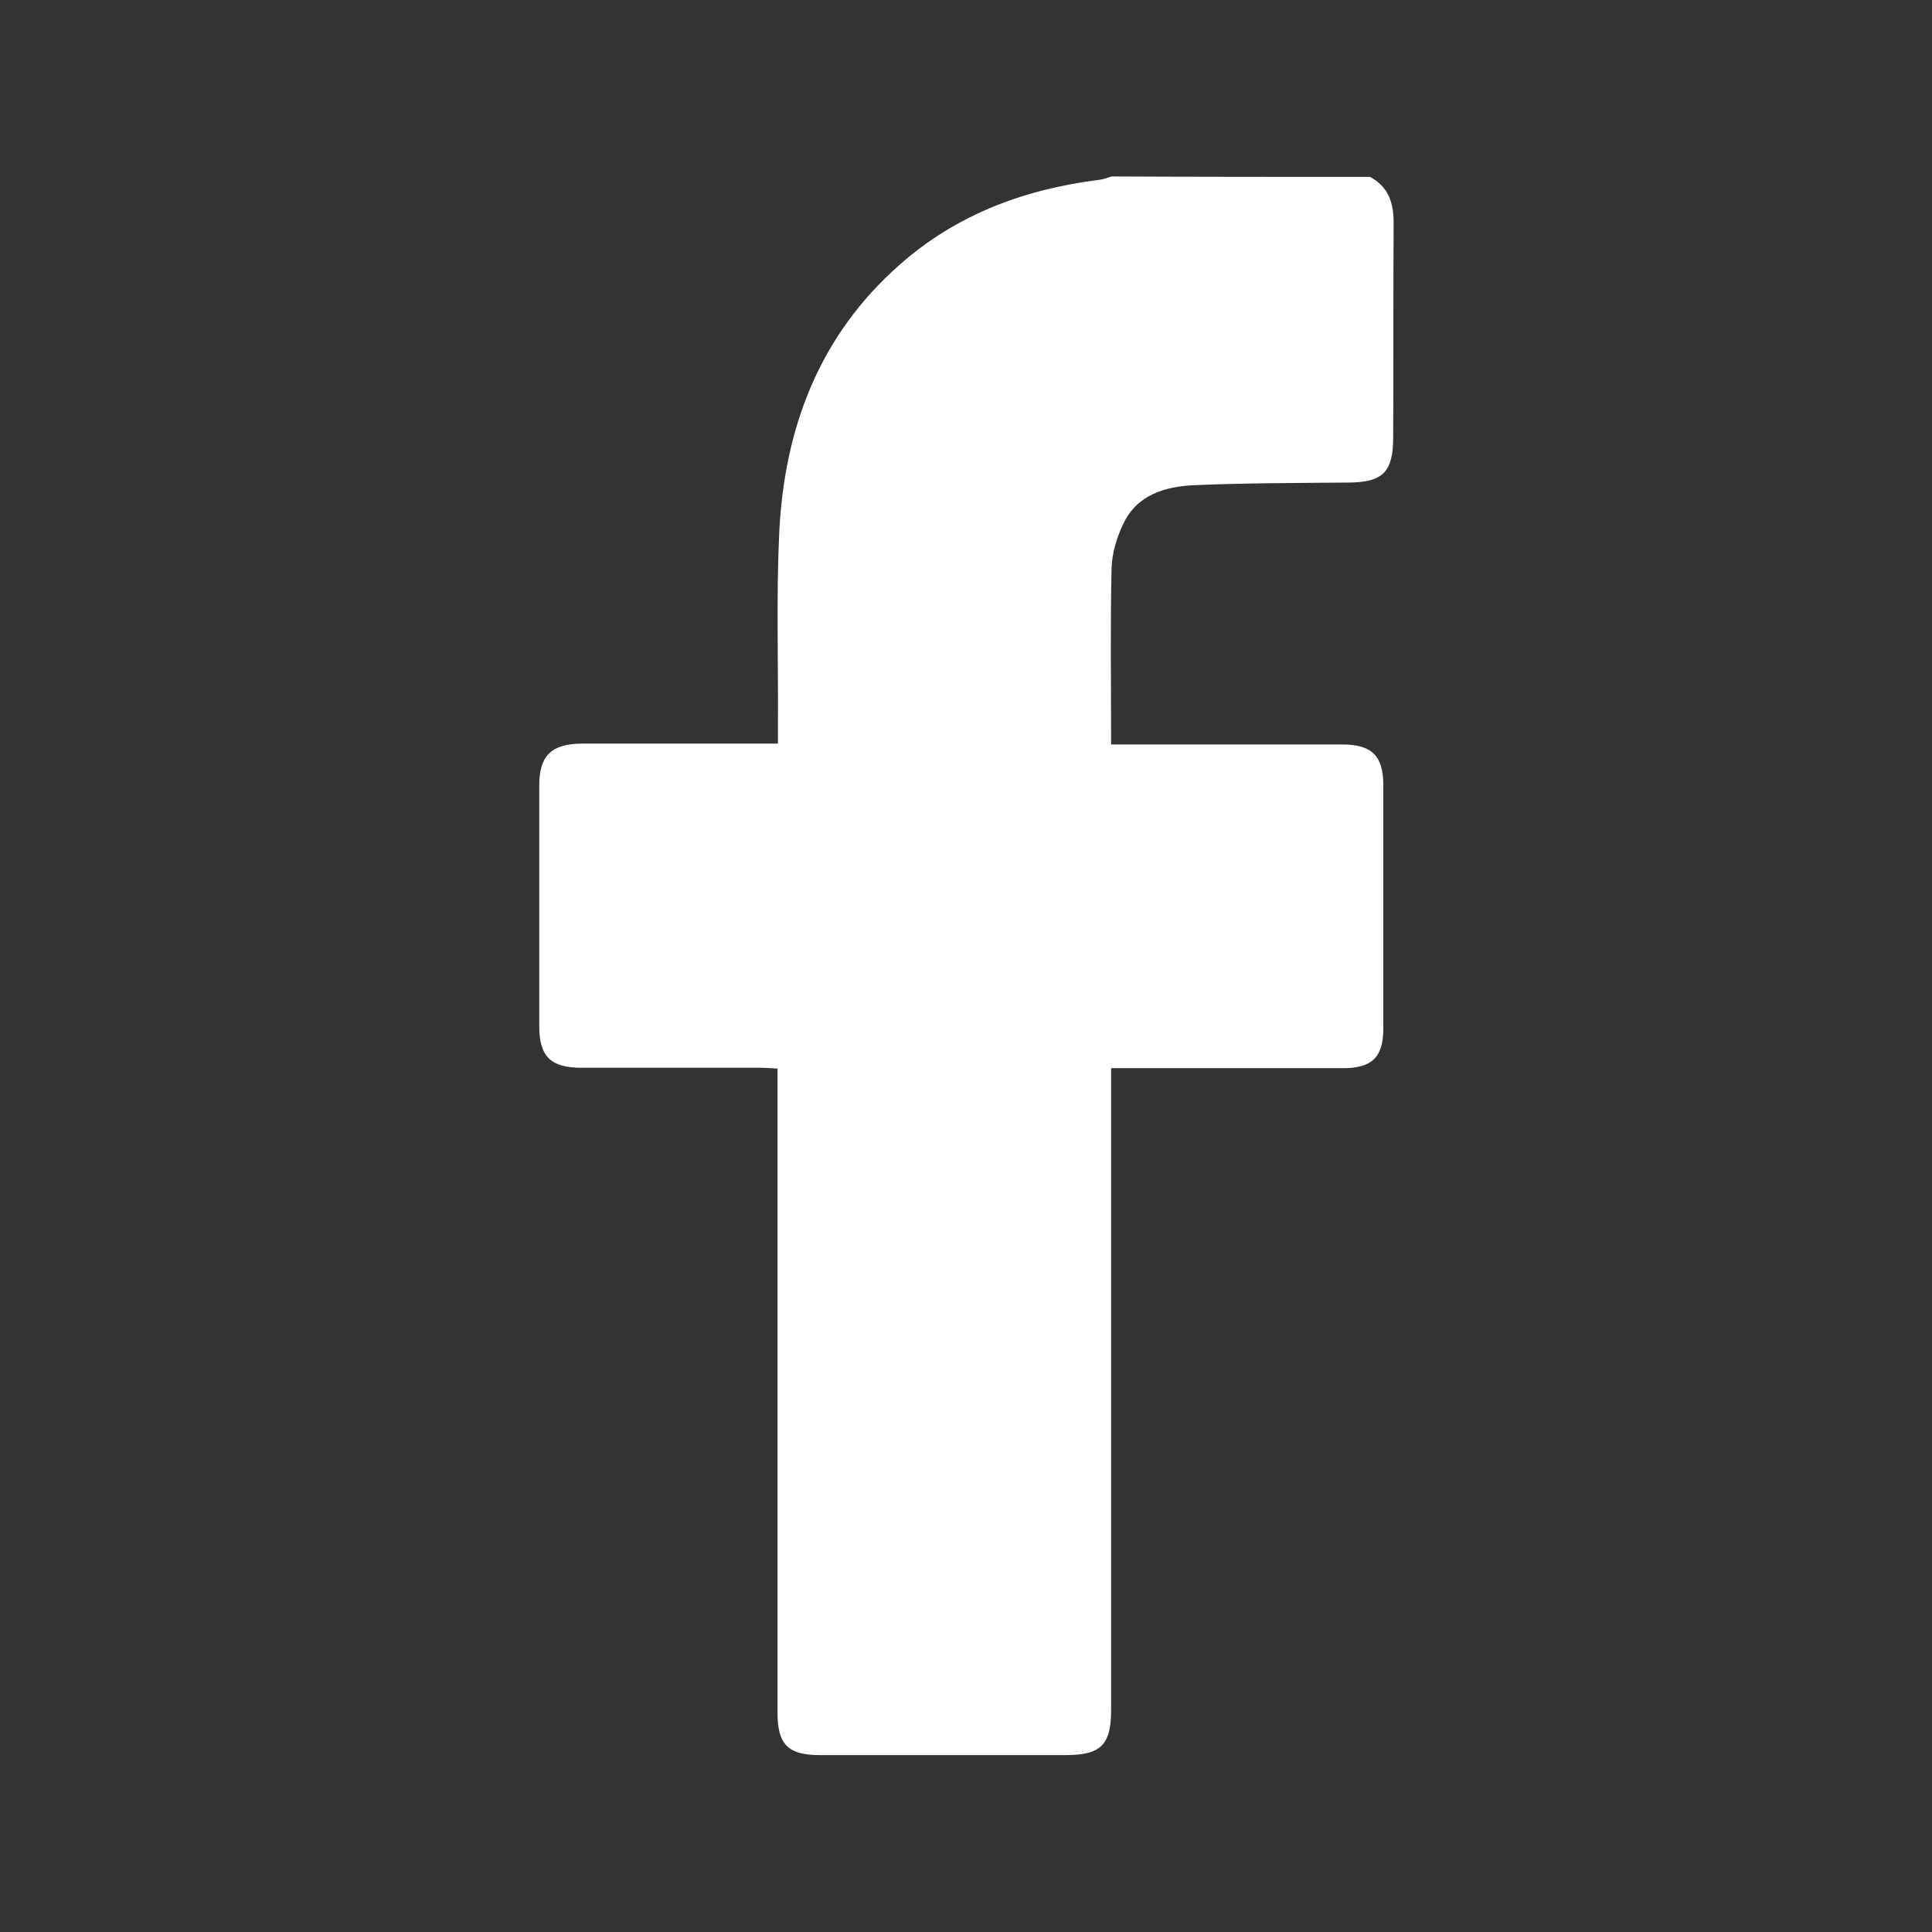
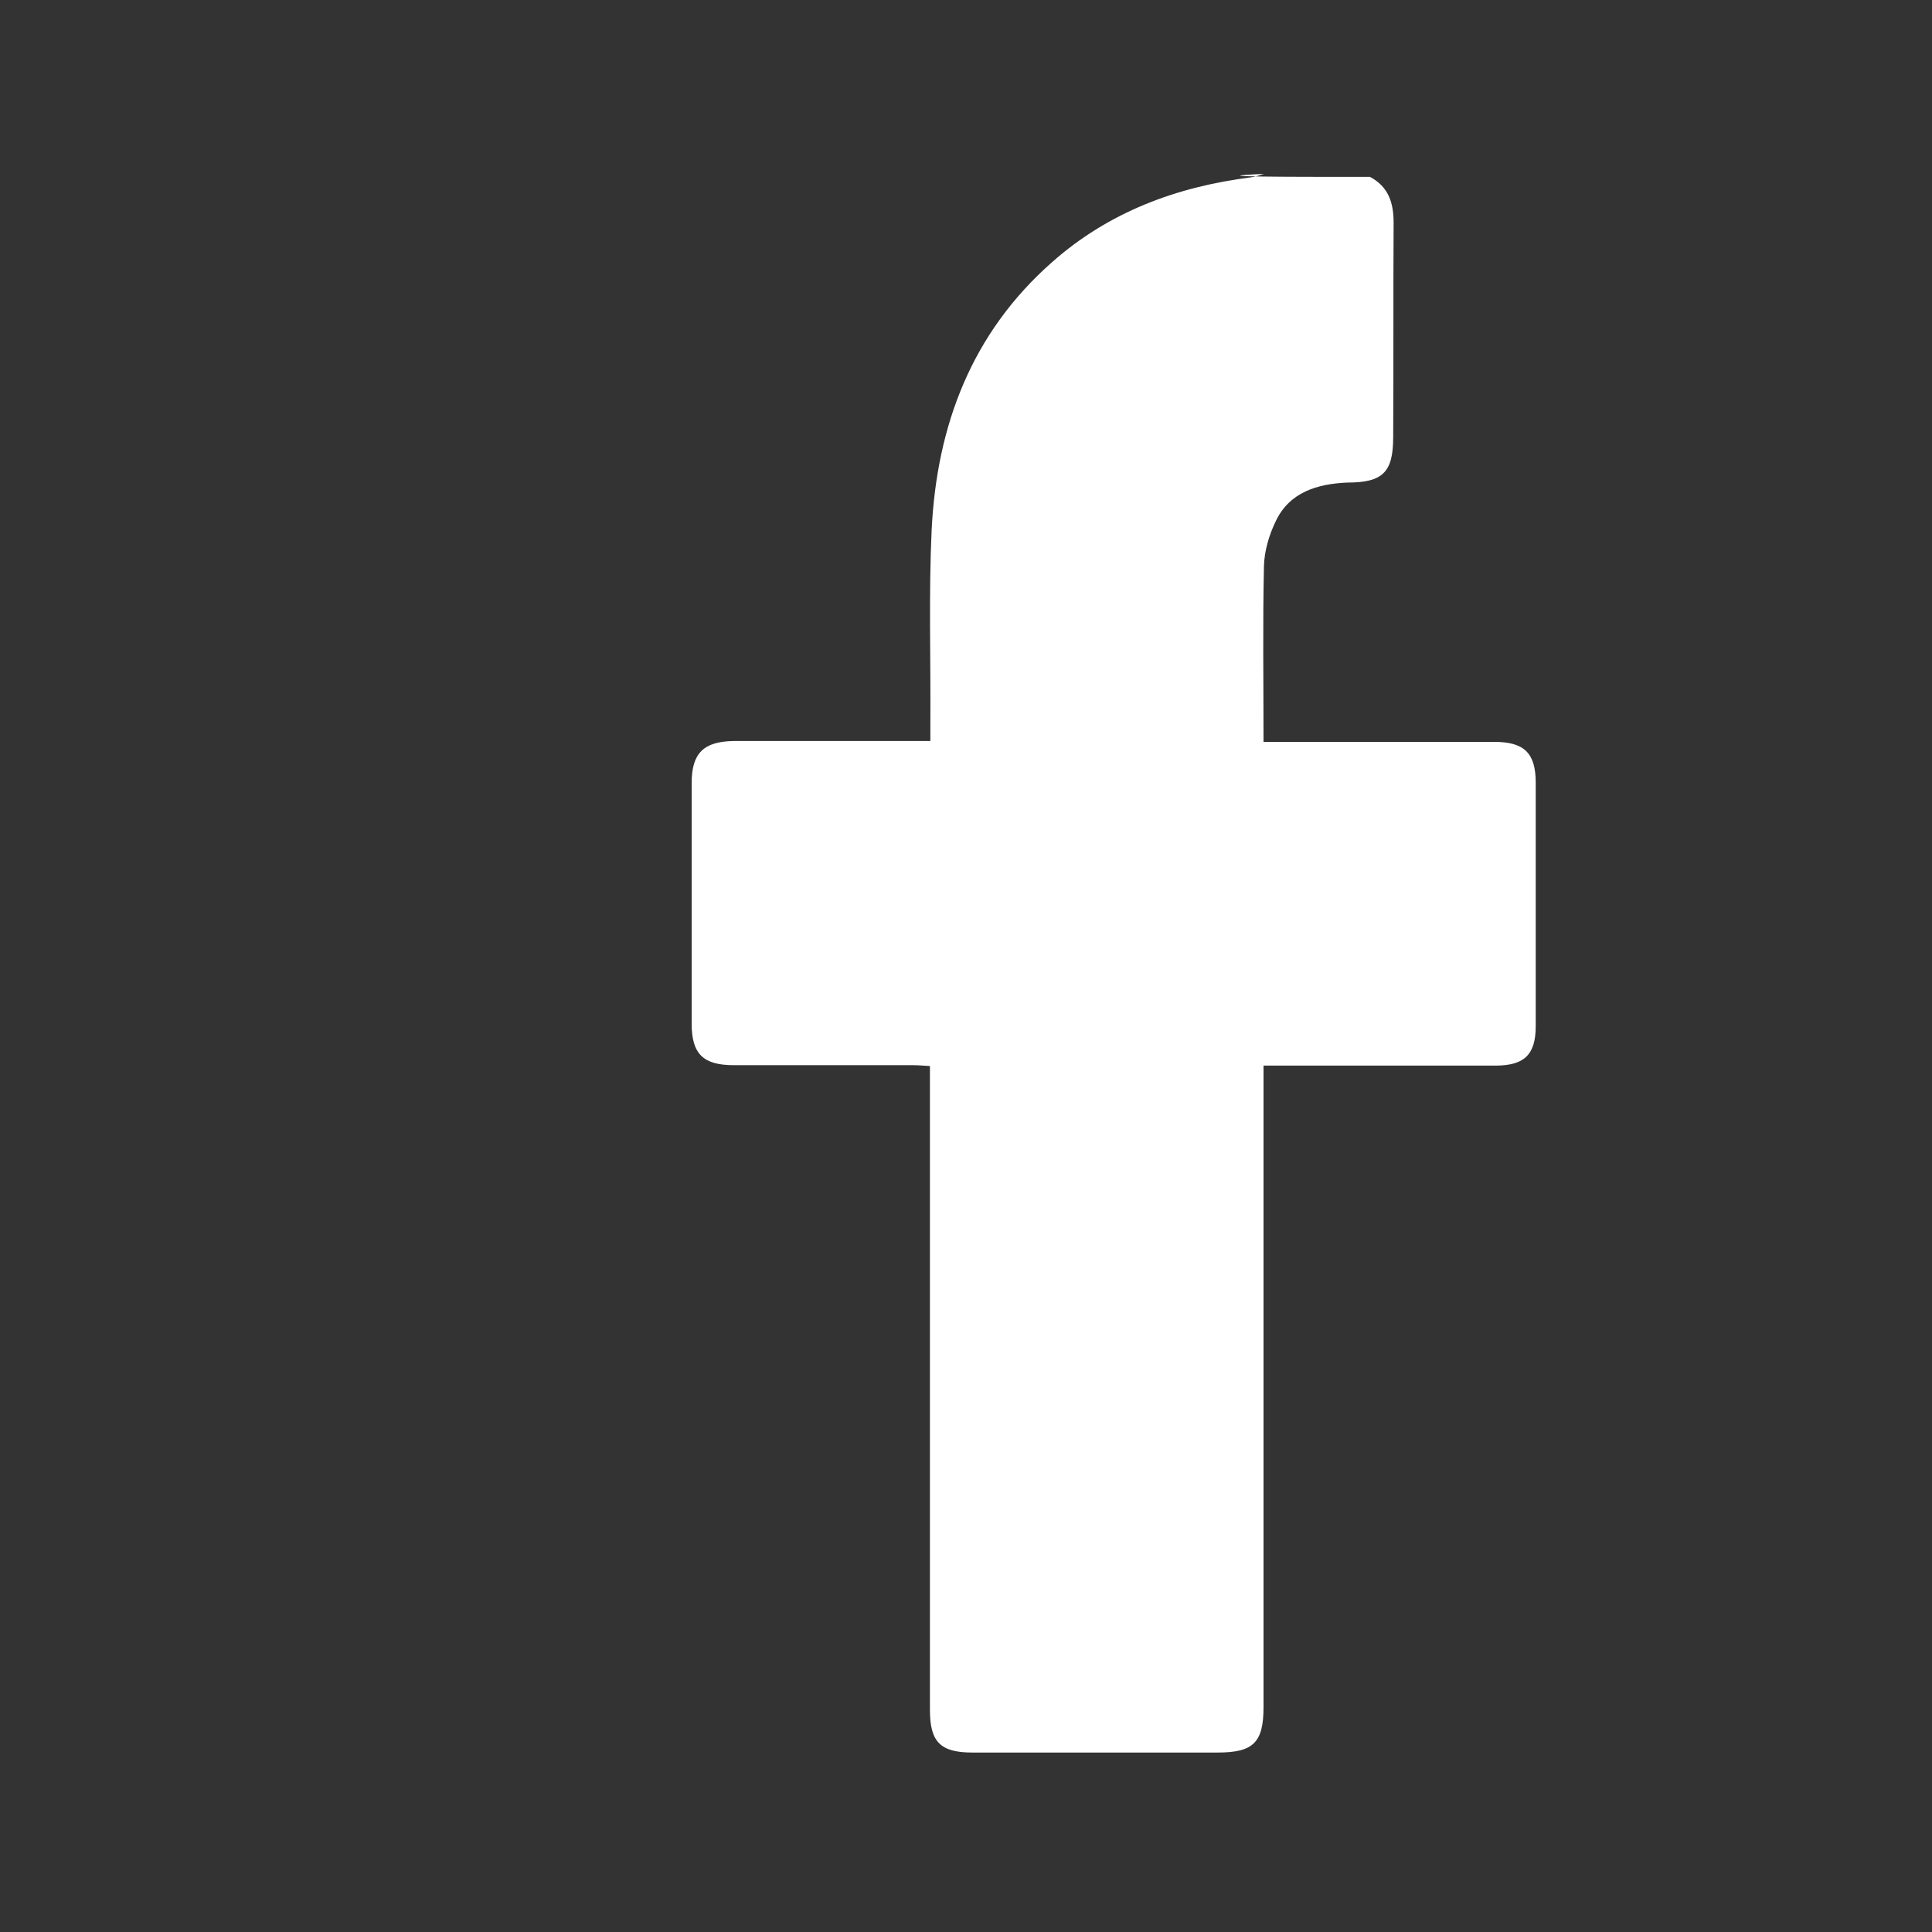
<svg xmlns="http://www.w3.org/2000/svg" version="1.1" id="Layer_1" x="0px" y="0px" viewBox="0 0 450 450" style="enable-background:new 0 0 450 450;" xml:space="preserve">
  <rect x="0" y="0" width="450" height="450" fill="#333333" stroke="none" />
  <style type="text/css">
	.st0{display:none;}
	.st1{fill:#FFFFFF;}
</style>
-   <circle id="XMLID_80_" class="st0" cx="225" cy="225" r="214.9" />
-   <path id="XMLID_97_" class="st1" d="M319.1,41.2c4.3,2.3,5.5,6,5.5,10.7c-0.1,16.6,0,33.3-0.1,49.9c0,8.2-2.4,10.6-10.7,10.6  c-11.8,0.1-23.7,0.1-35.5,0.6c-6.9,0.3-13.5,2.2-16.7,9.1c-1.5,3.1-2.6,6.8-2.7,10.3c-0.3,13.5-0.1,27-0.1,41c1.4,0,2.6,0,3.9,0  c16.6,0,33.3,0,49.9,0c6.9,0,9.6,2.6,9.6,9.5c0,18.9,0,37.8,0,56.7c0,6.7-2.7,9.2-9.4,9.2c-16.5,0-33,0-49.5,0c-1.3,0-2.6,0-4.5,0  c0,1.6,0,3,0,4.4c0,48.3,0,96.7,0,145c0,8.3-2.4,10.6-10.7,10.6c-19,0-38.1,0-57.1,0c-7.4,0-9.9-2.4-9.9-9.9c0-48.3,0-96.7,0-145  c0-1.5,0-3.1,0-5c-1.6-0.1-2.8-0.2-4.1-0.2c-13.9,0-27.8,0-41.6,0c-7.1,0-9.8-2.6-9.8-9.7c0-18.7,0-37.3,0-56c0-7,2.8-9.7,9.8-9.8  c13.8,0,27.5,0,41.3,0c1.3,0,2.6,0,4.5,0c0-1.5,0-2.8,0-4c0.1-15.1-0.4-30.2,0.3-45.2c1.2-24.3,9.3-45.8,28-62.3  c13.2-11.7,29-17.6,46.4-19.8c1-0.1,2-0.5,3-0.8C278.8,41.2,299,41.2,319.1,41.2z" />
+   <path id="XMLID_97_" class="st1" d="M319.1,41.2c4.3,2.3,5.5,6,5.5,10.7c-0.1,16.6,0,33.3-0.1,49.9c0,8.2-2.4,10.6-10.7,10.6  c-6.9,0.3-13.5,2.2-16.7,9.1c-1.5,3.1-2.6,6.8-2.7,10.3c-0.3,13.5-0.1,27-0.1,41c1.4,0,2.6,0,3.9,0  c16.6,0,33.3,0,49.9,0c6.9,0,9.6,2.6,9.6,9.5c0,18.9,0,37.8,0,56.7c0,6.7-2.7,9.2-9.4,9.2c-16.5,0-33,0-49.5,0c-1.3,0-2.6,0-4.5,0  c0,1.6,0,3,0,4.4c0,48.3,0,96.7,0,145c0,8.3-2.4,10.6-10.7,10.6c-19,0-38.1,0-57.1,0c-7.4,0-9.9-2.4-9.9-9.9c0-48.3,0-96.7,0-145  c0-1.5,0-3.1,0-5c-1.6-0.1-2.8-0.2-4.1-0.2c-13.9,0-27.8,0-41.6,0c-7.1,0-9.8-2.6-9.8-9.7c0-18.7,0-37.3,0-56c0-7,2.8-9.7,9.8-9.8  c13.8,0,27.5,0,41.3,0c1.3,0,2.6,0,4.5,0c0-1.5,0-2.8,0-4c0.1-15.1-0.4-30.2,0.3-45.2c1.2-24.3,9.3-45.8,28-62.3  c13.2-11.7,29-17.6,46.4-19.8c1-0.1,2-0.5,3-0.8C278.8,41.2,299,41.2,319.1,41.2z" />
</svg>